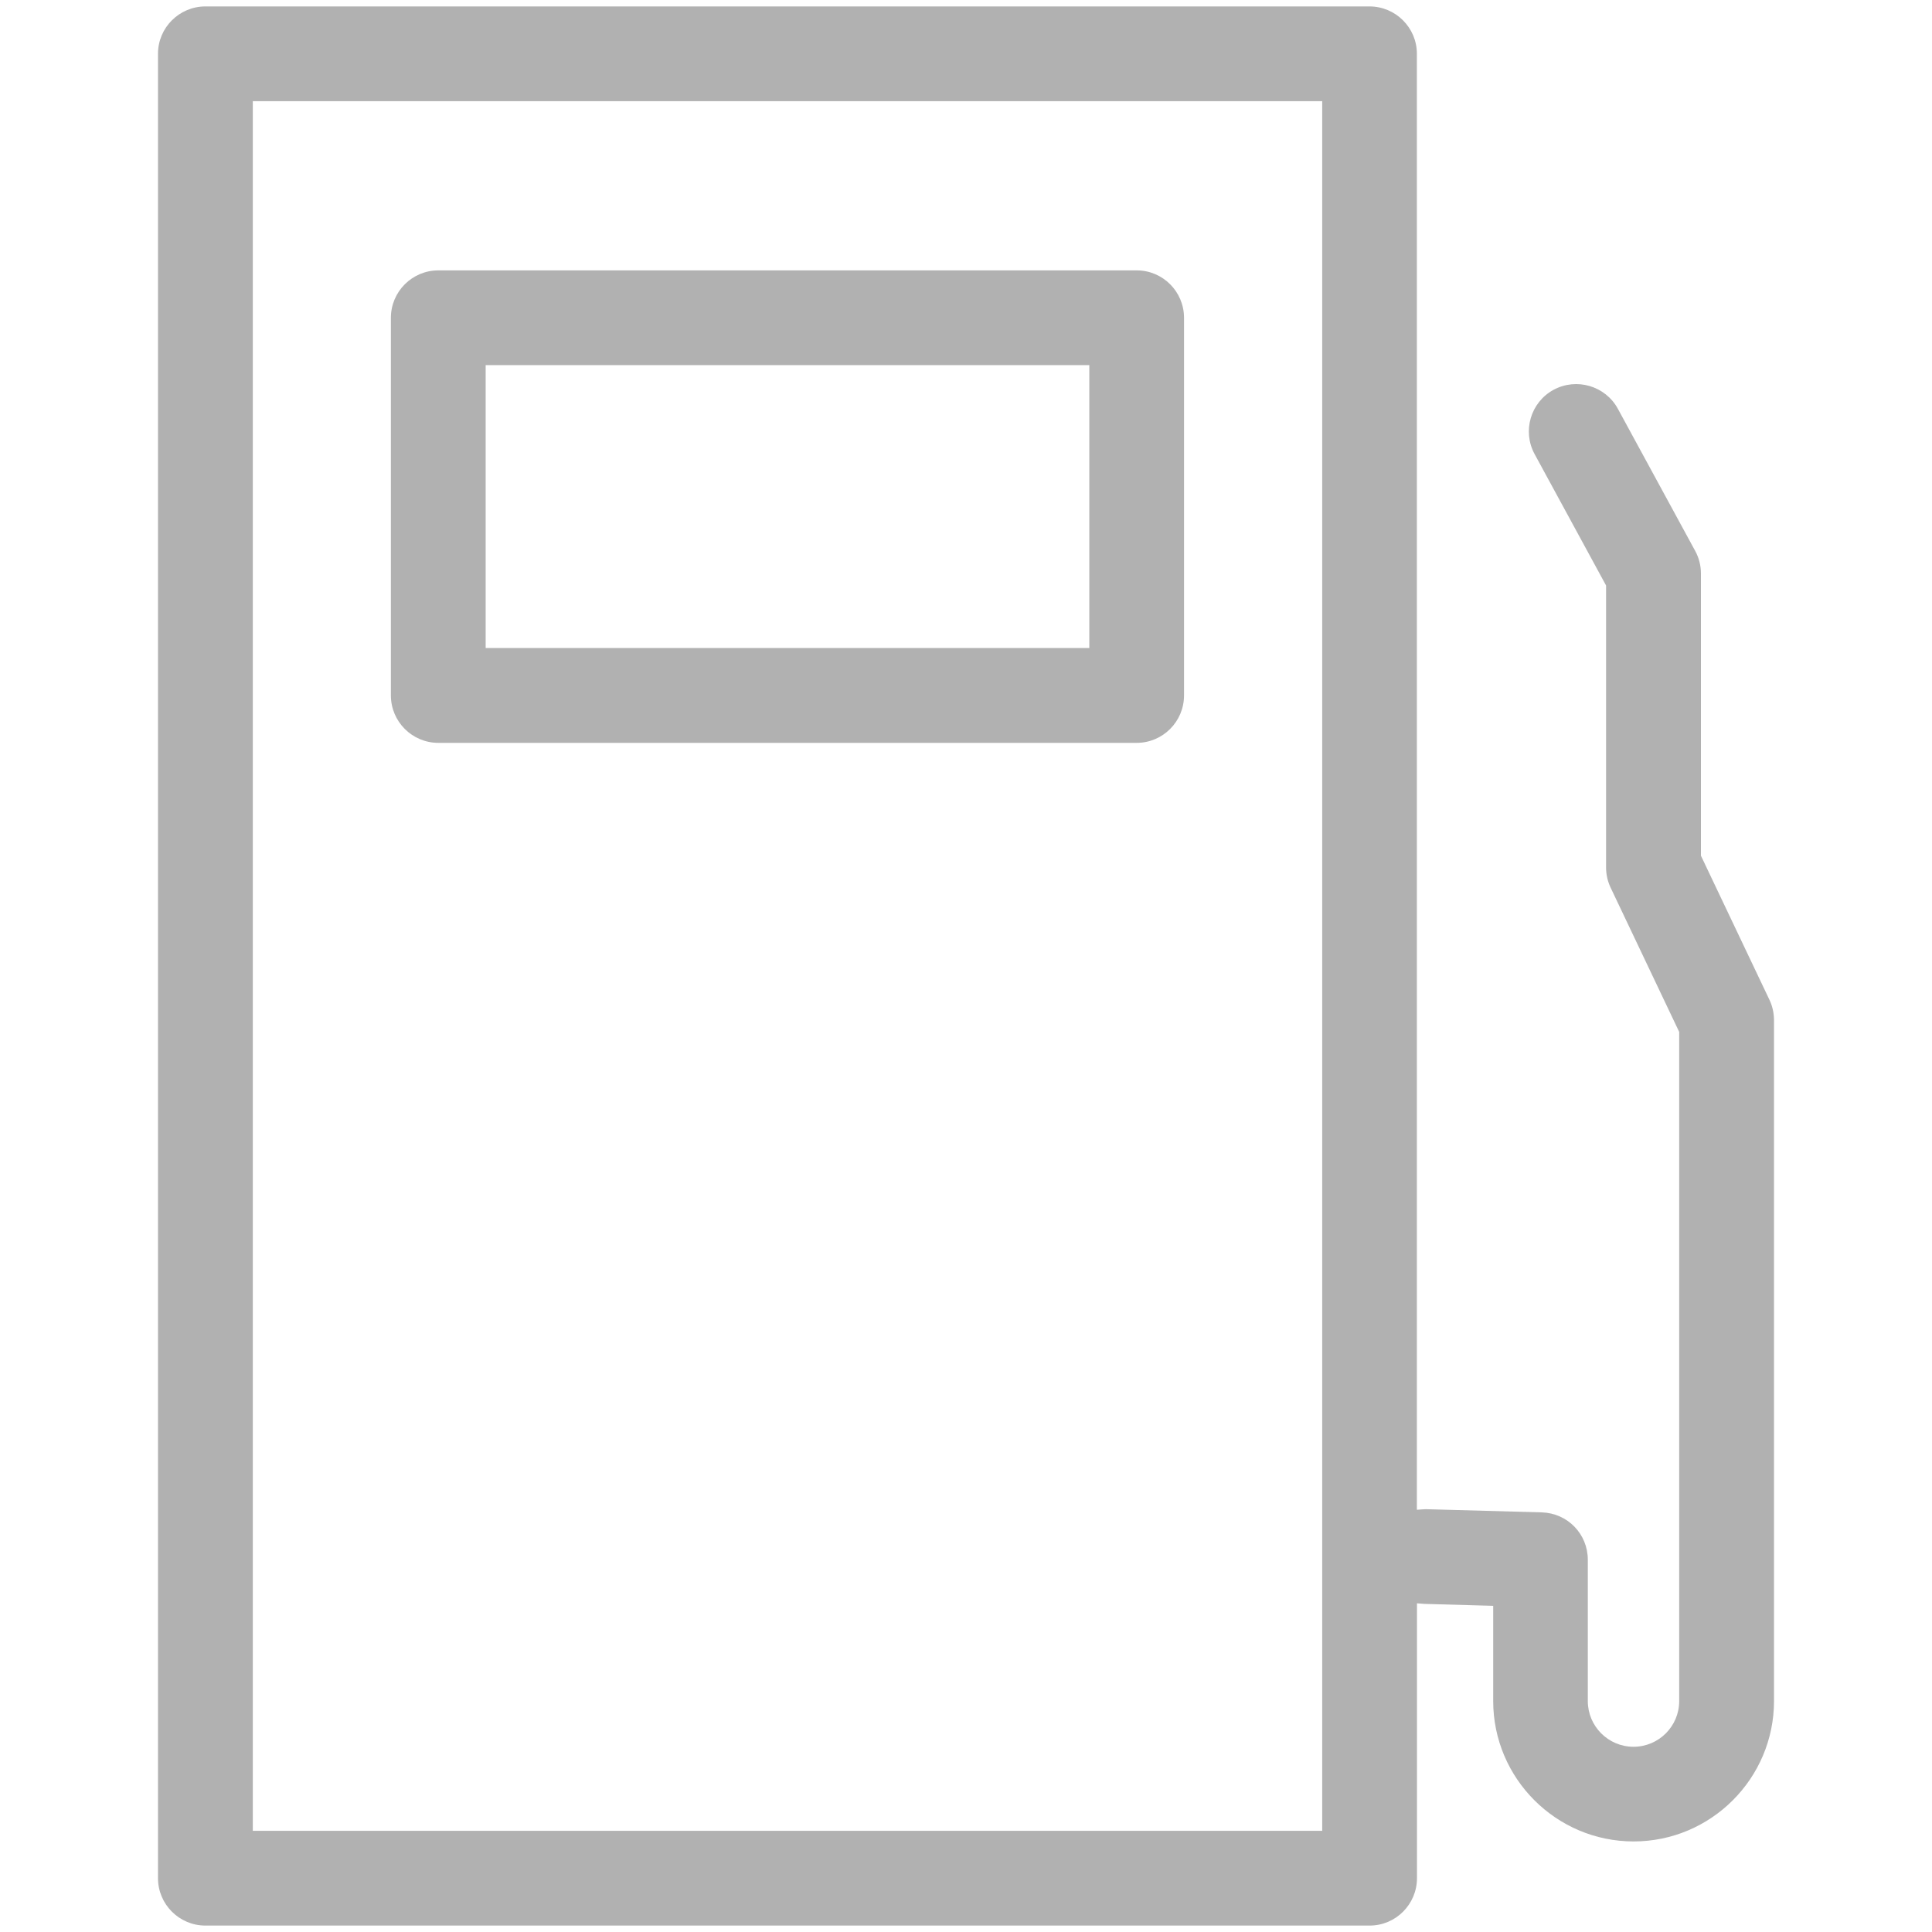
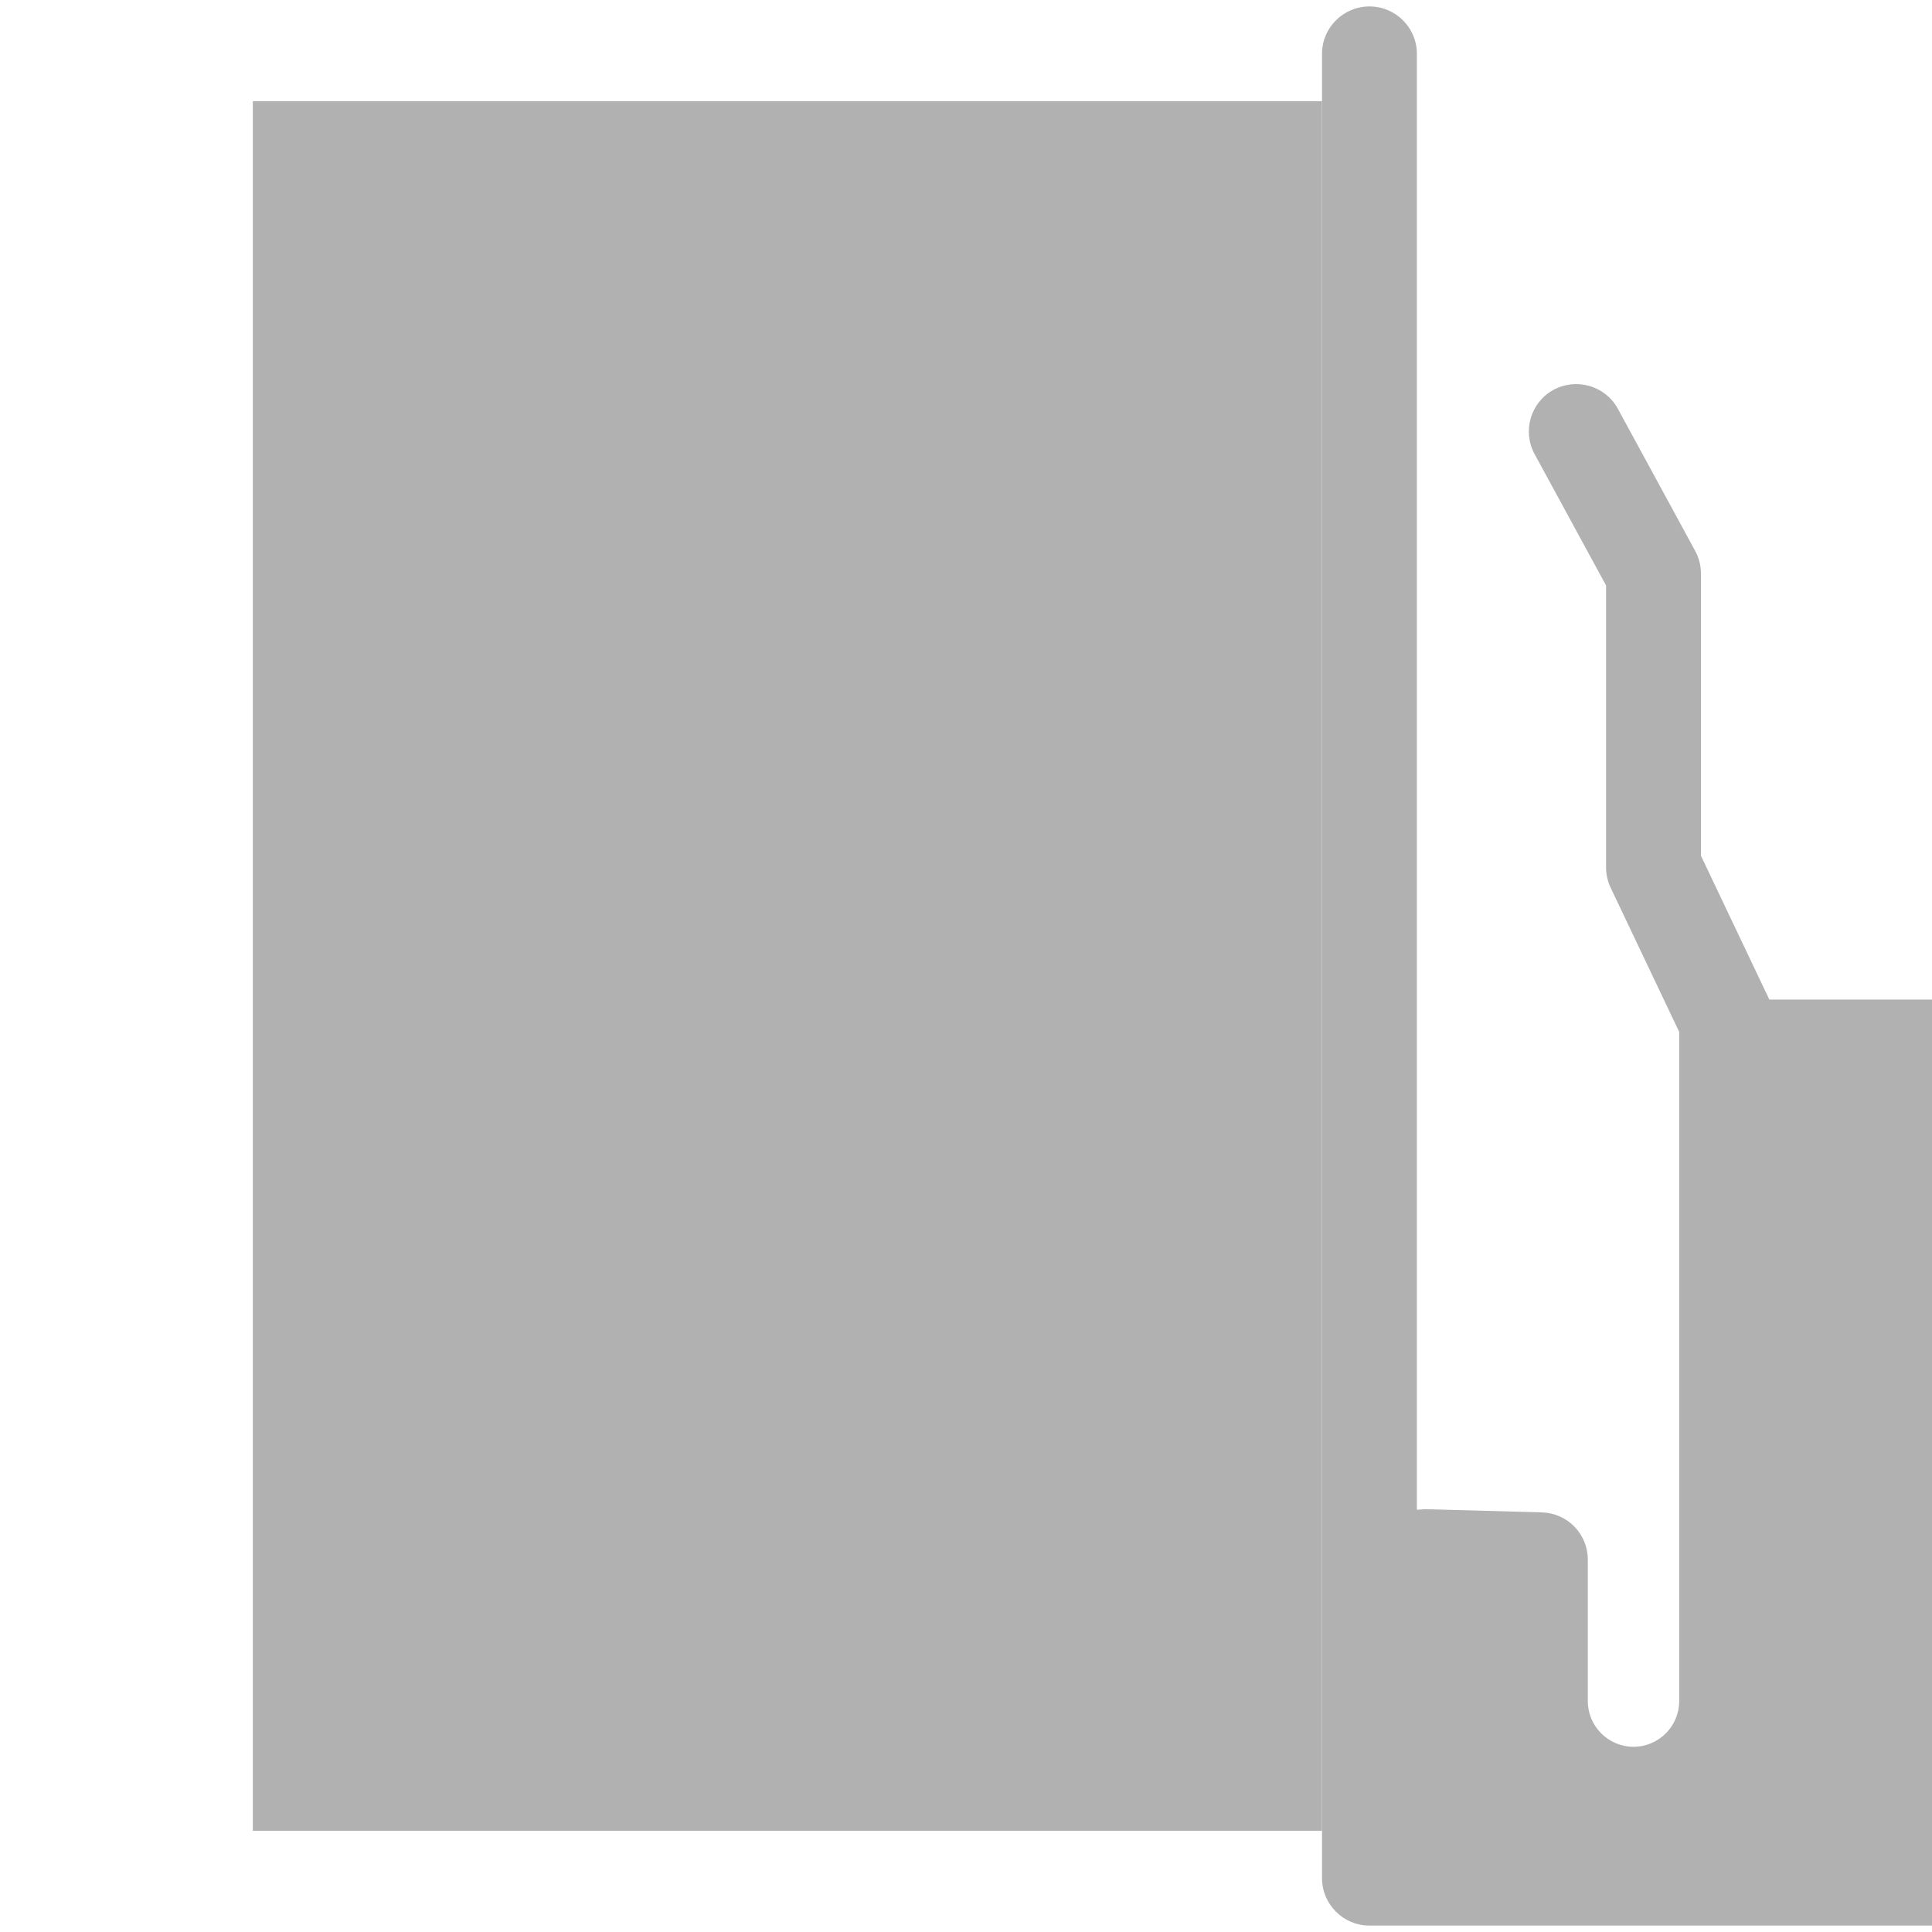
<svg xmlns="http://www.w3.org/2000/svg" width="400" height="400" version="1.1" xml:space="preserve">
  <g>
    <title>Layer 1</title>
    <g id="Laag_1">
      <g id="svg_1">
        <g id="svg_2">
-           <path class="st1" d="m366.32,206.95l-14.16,-29.79l0,-58.44c0,-1.64 -0.42,-3.26 -1.2,-4.68l-16,-29.41c-2.58,-4.74 -8.56,-6.5 -13.32,-3.92c-4.74,2.58 -6.5,8.54 -3.92,13.3l14.8,27.21l0,58.4c0,1.46 0.34,2.92 0.98,4.24l14.16,29.79l0,138.54c0,5.22 -4.24,9.46 -9.46,9.46c-5.22,0 -9.46,-4.24 -9.46,-9.46l0,-29.25c0,-5.36 -4.2,-9.66 -9.54,-9.82l-23.99,-0.66c-0.26,0 -0.52,0.02 -0.76,0.04l-1.1,0.08l0,-301.45c0,-5.4 -4.4,-9.8 -9.82,-9.8l-241,0c-5.42,0 -9.82,4.4 -9.82,9.8l0,377.72c0,5.42 4.4,9.82 9.82,9.82l241.04,0c5.4,0 9.8,-4.4 9.8,-9.82l0,-56.9l1.3,0.1c0.1,0 0.18,0.02 0.28,0.02l14.2,0.4l0,19.71c0,16.01 13.04,29.07 29.07,29.07s29.07,-13.06 29.07,-29.07l0,-141c-0.01,-1.45 -0.33,-2.91 -0.97,-4.23zm-92.57,172.1l-221.41,0l0,-358.1l221.41,0l0,358.1z" fill="#b1b1b1" id="svg_3" />
+           <path class="st1" d="m366.32,206.95l-14.16,-29.79l0,-58.44c0,-1.64 -0.42,-3.26 -1.2,-4.68l-16,-29.41c-2.58,-4.74 -8.56,-6.5 -13.32,-3.92c-4.74,2.58 -6.5,8.54 -3.92,13.3l14.8,27.21l0,58.4c0,1.46 0.34,2.92 0.98,4.24l14.16,29.79l0,138.54c0,5.22 -4.24,9.46 -9.46,9.46c-5.22,0 -9.46,-4.24 -9.46,-9.46l0,-29.25c0,-5.36 -4.2,-9.66 -9.54,-9.82l-23.99,-0.66c-0.26,0 -0.52,0.02 -0.76,0.04l-1.1,0.08l0,-301.45c0,-5.4 -4.4,-9.8 -9.82,-9.8c-5.42,0 -9.82,4.4 -9.82,9.8l0,377.72c0,5.42 4.4,9.82 9.82,9.82l241.04,0c5.4,0 9.8,-4.4 9.8,-9.82l0,-56.9l1.3,0.1c0.1,0 0.18,0.02 0.28,0.02l14.2,0.4l0,19.71c0,16.01 13.04,29.07 29.07,29.07s29.07,-13.06 29.07,-29.07l0,-141c-0.01,-1.45 -0.33,-2.91 -0.97,-4.23zm-92.57,172.1l-221.41,0l0,-358.1l221.41,0l0,358.1z" fill="#b1b1b1" id="svg_3" />
        </g>
        <g id="svg_4">
-           <path class="st1" d="m235.35,55.98l-144.6,0c-5.42,0 -9.82,4.4 -9.82,9.82l0,78.18c0,5.42 4.4,9.82 9.82,9.82l144.59,0c5.4,0 9.8,-4.4 9.8,-9.82l0,-78.18c0,-5.43 -4.4,-9.82 -9.79,-9.82zm-9.82,78.19l-124.98,0l0,-58.58l124.98,0l0,58.58z" fill="#b1b1b1" id="svg_5" />
-         </g>
+           </g>
      </g>
    </g>
  </g>
</svg>